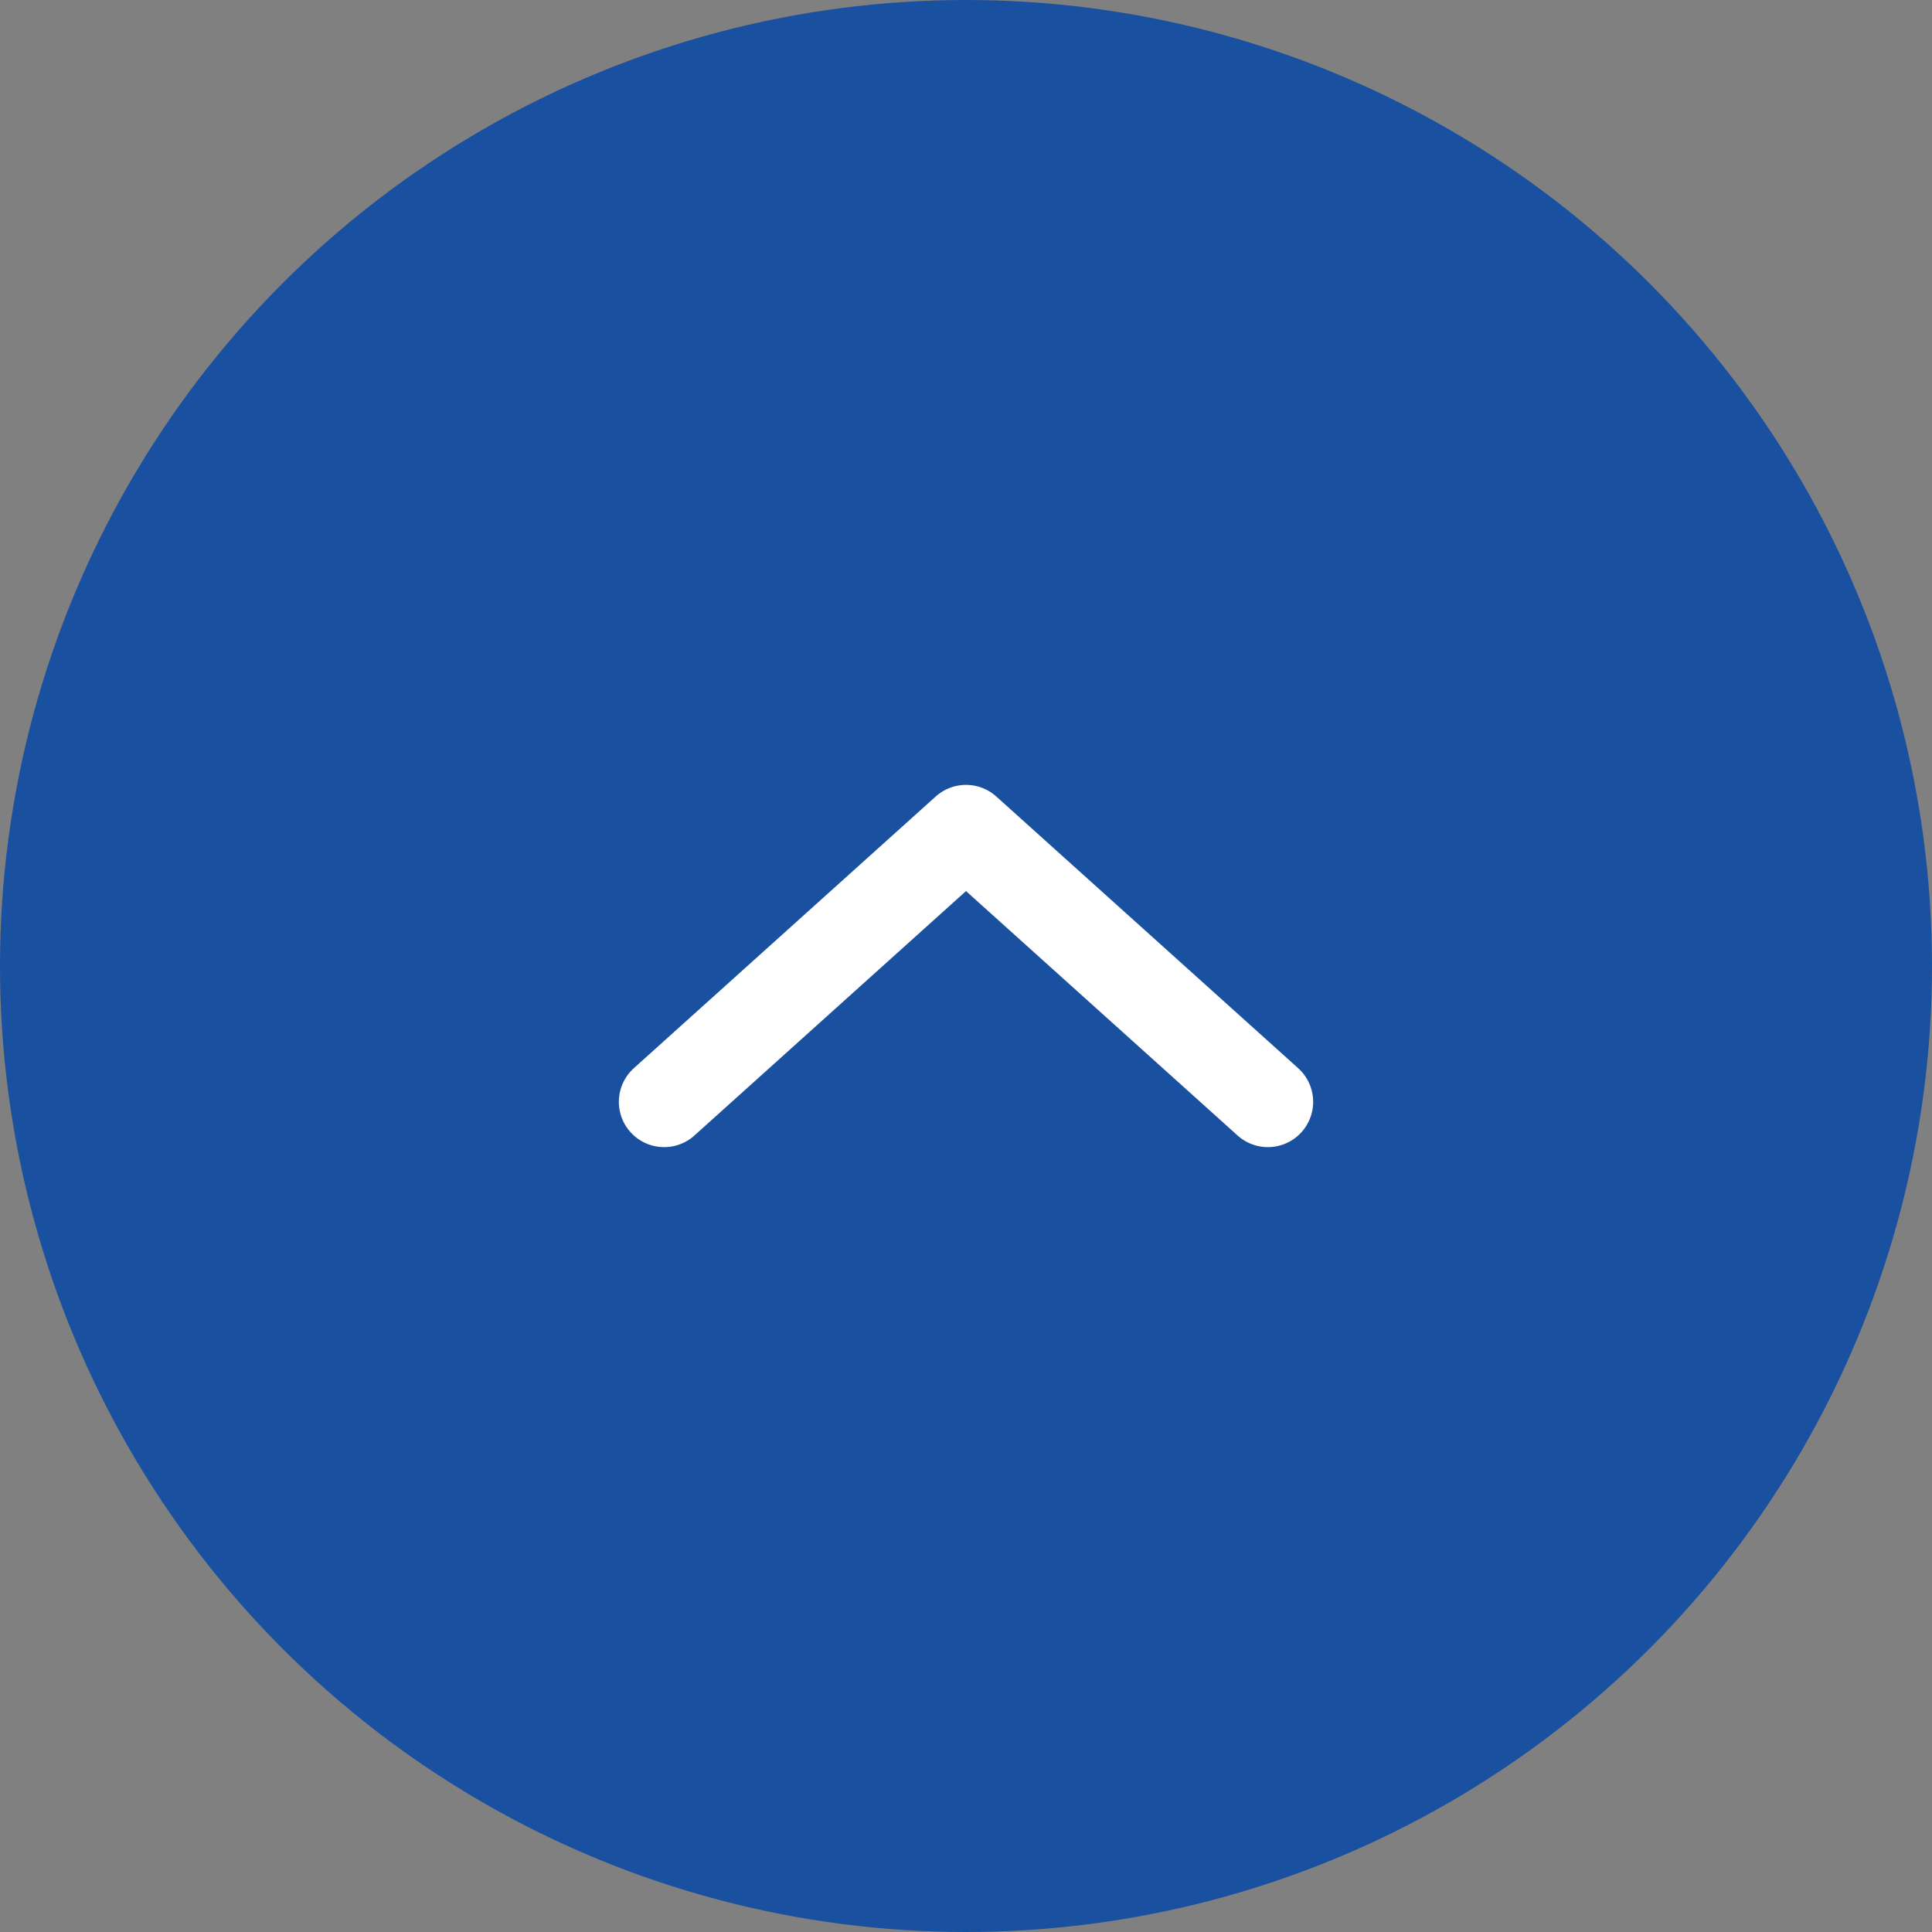
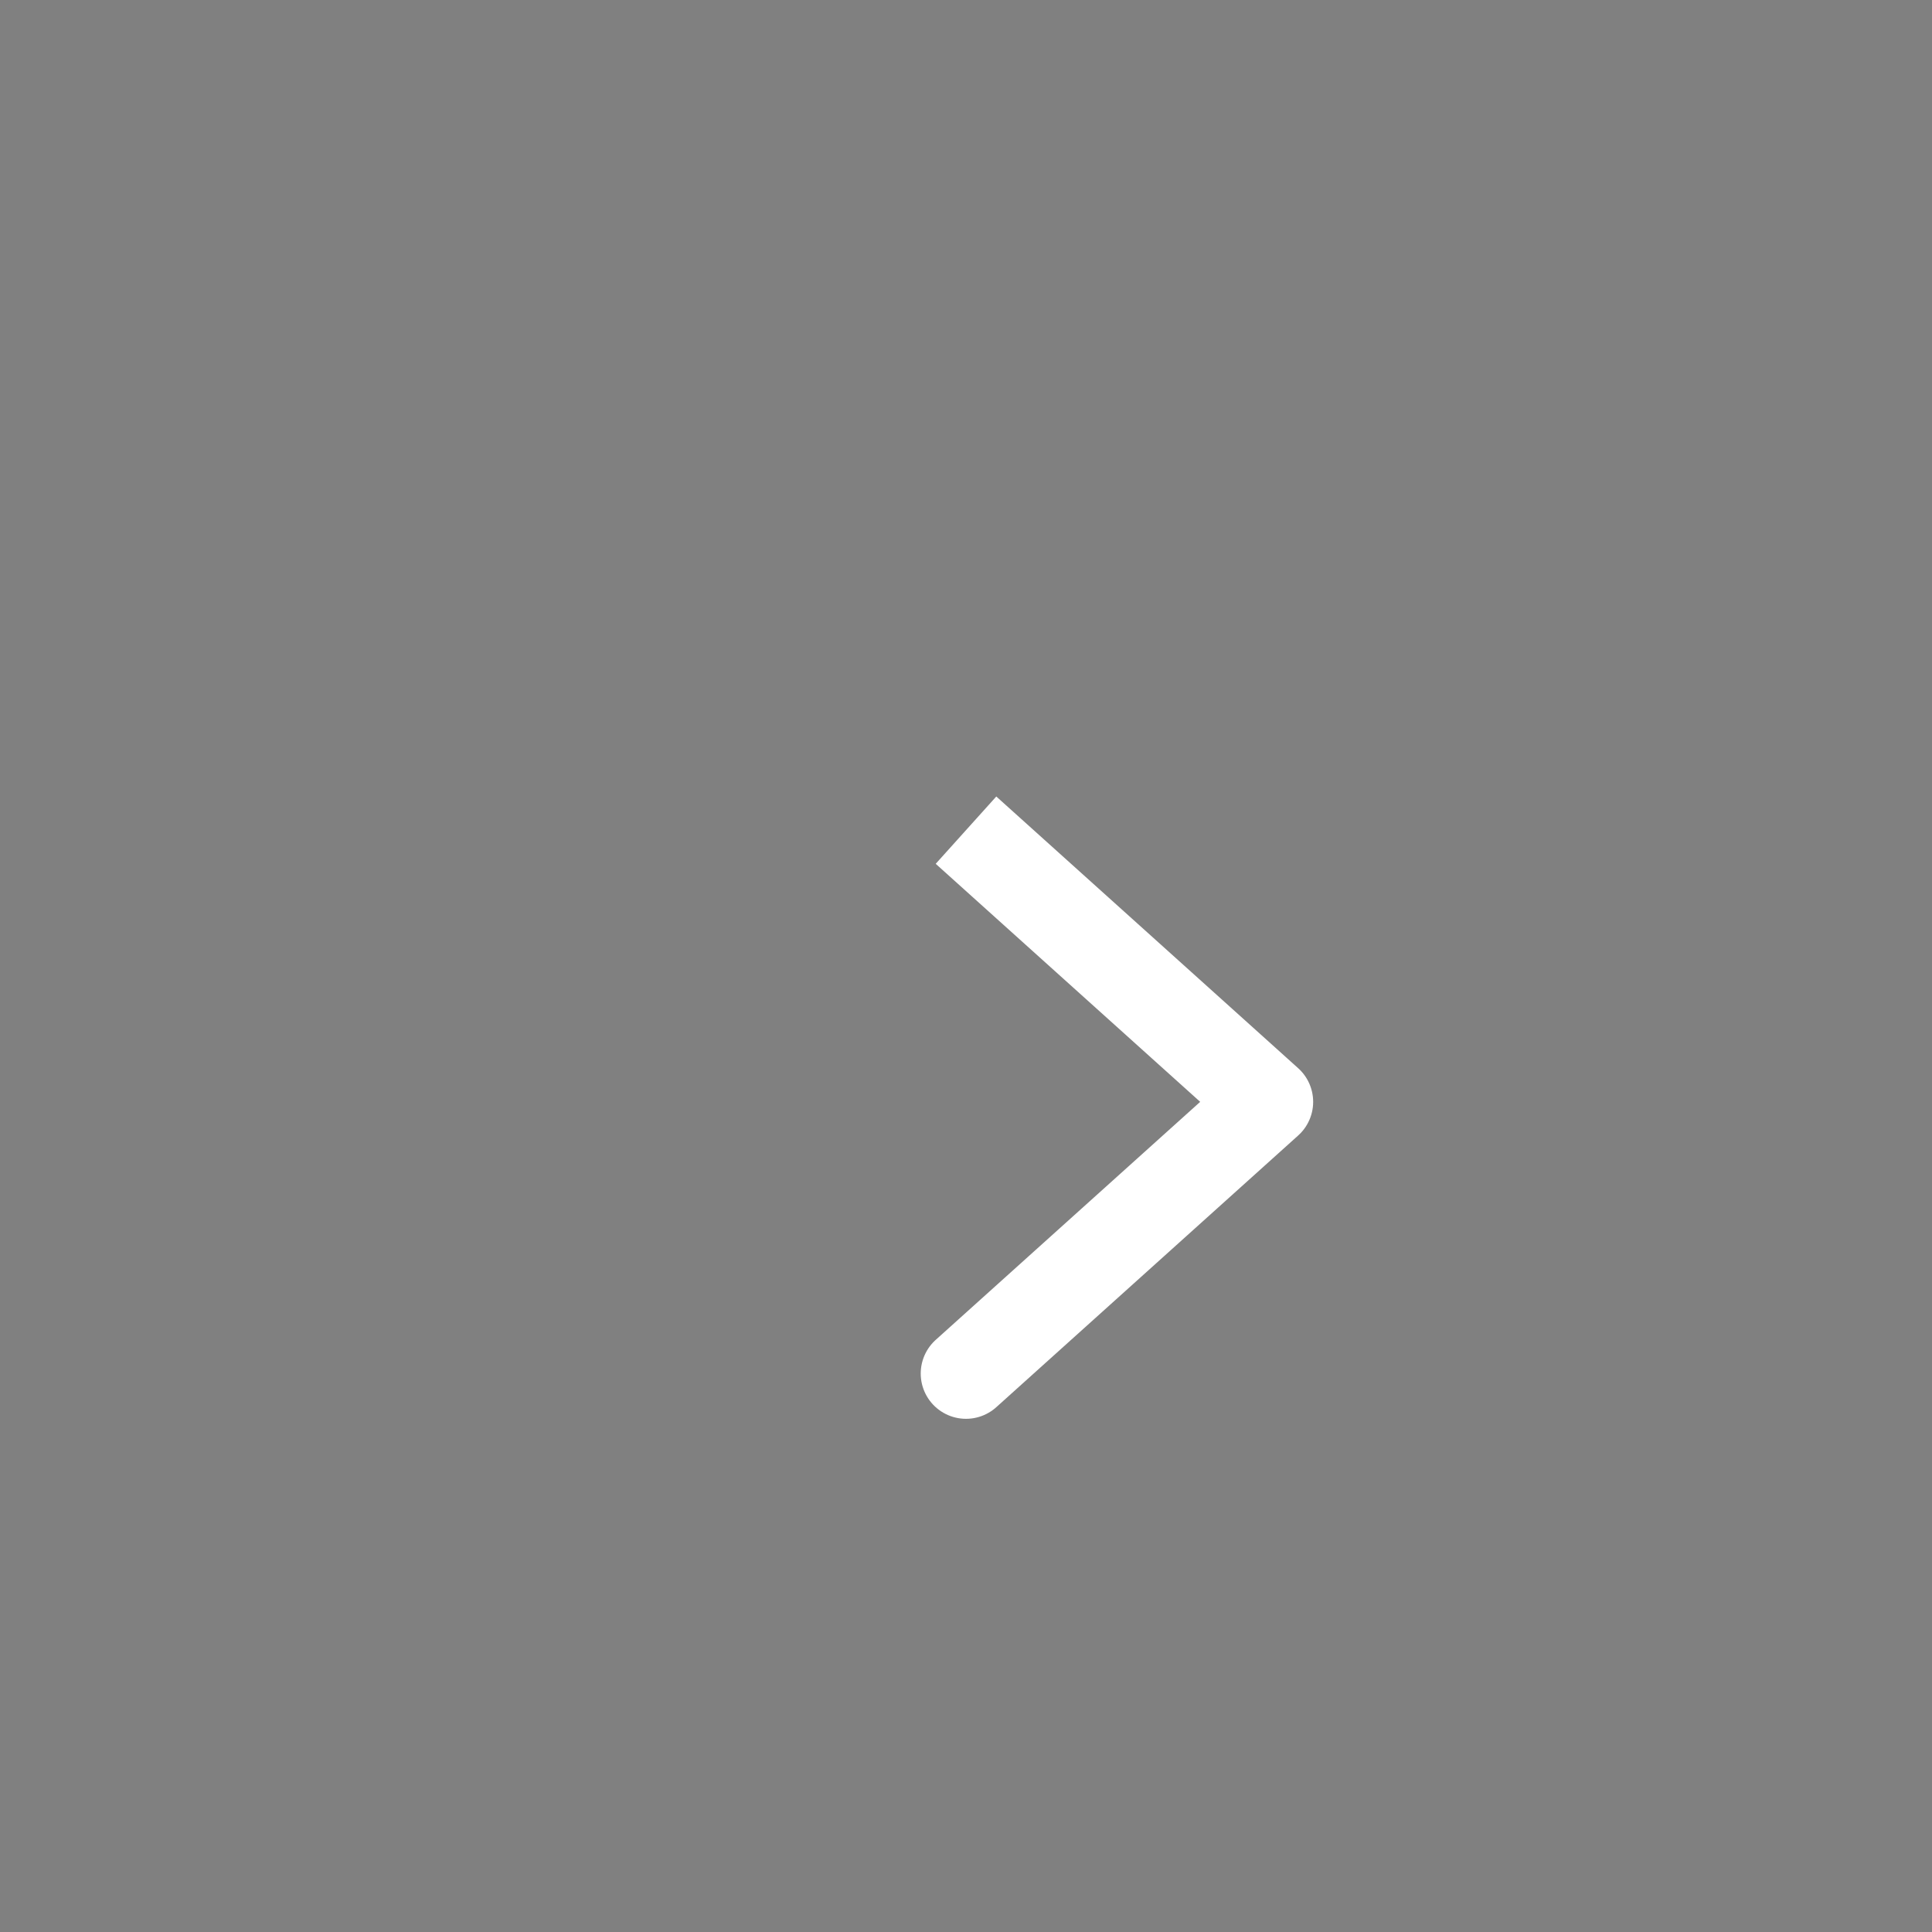
<svg xmlns="http://www.w3.org/2000/svg" width="64" height="64" viewBox="0 0 64 64">
  <rect x="0" y="0" width="64" height="64" fill="#808080" stroke="none" />
  <g id="t_2top_a" transform="translate(-560 -3072)">
-     <circle id="楕円形_1" data-name="楕円形 1" cx="32" cy="32" r="32" transform="translate(560 3072)" fill="#1a50a0" />
-     <path id="合体_2" data-name="合体 2" d="M2336,0l10,9Zm0,0-10,9Z" transform="translate(-1744 3099.5)" fill="none" stroke="#fff" stroke-linejoin="round" stroke-width="3" />
+     <path id="合体_2" data-name="合体 2" d="M2336,0l10,9m0,0-10,9Z" transform="translate(-1744 3099.5)" fill="none" stroke="#fff" stroke-linejoin="round" stroke-width="3" />
  </g>
</svg>